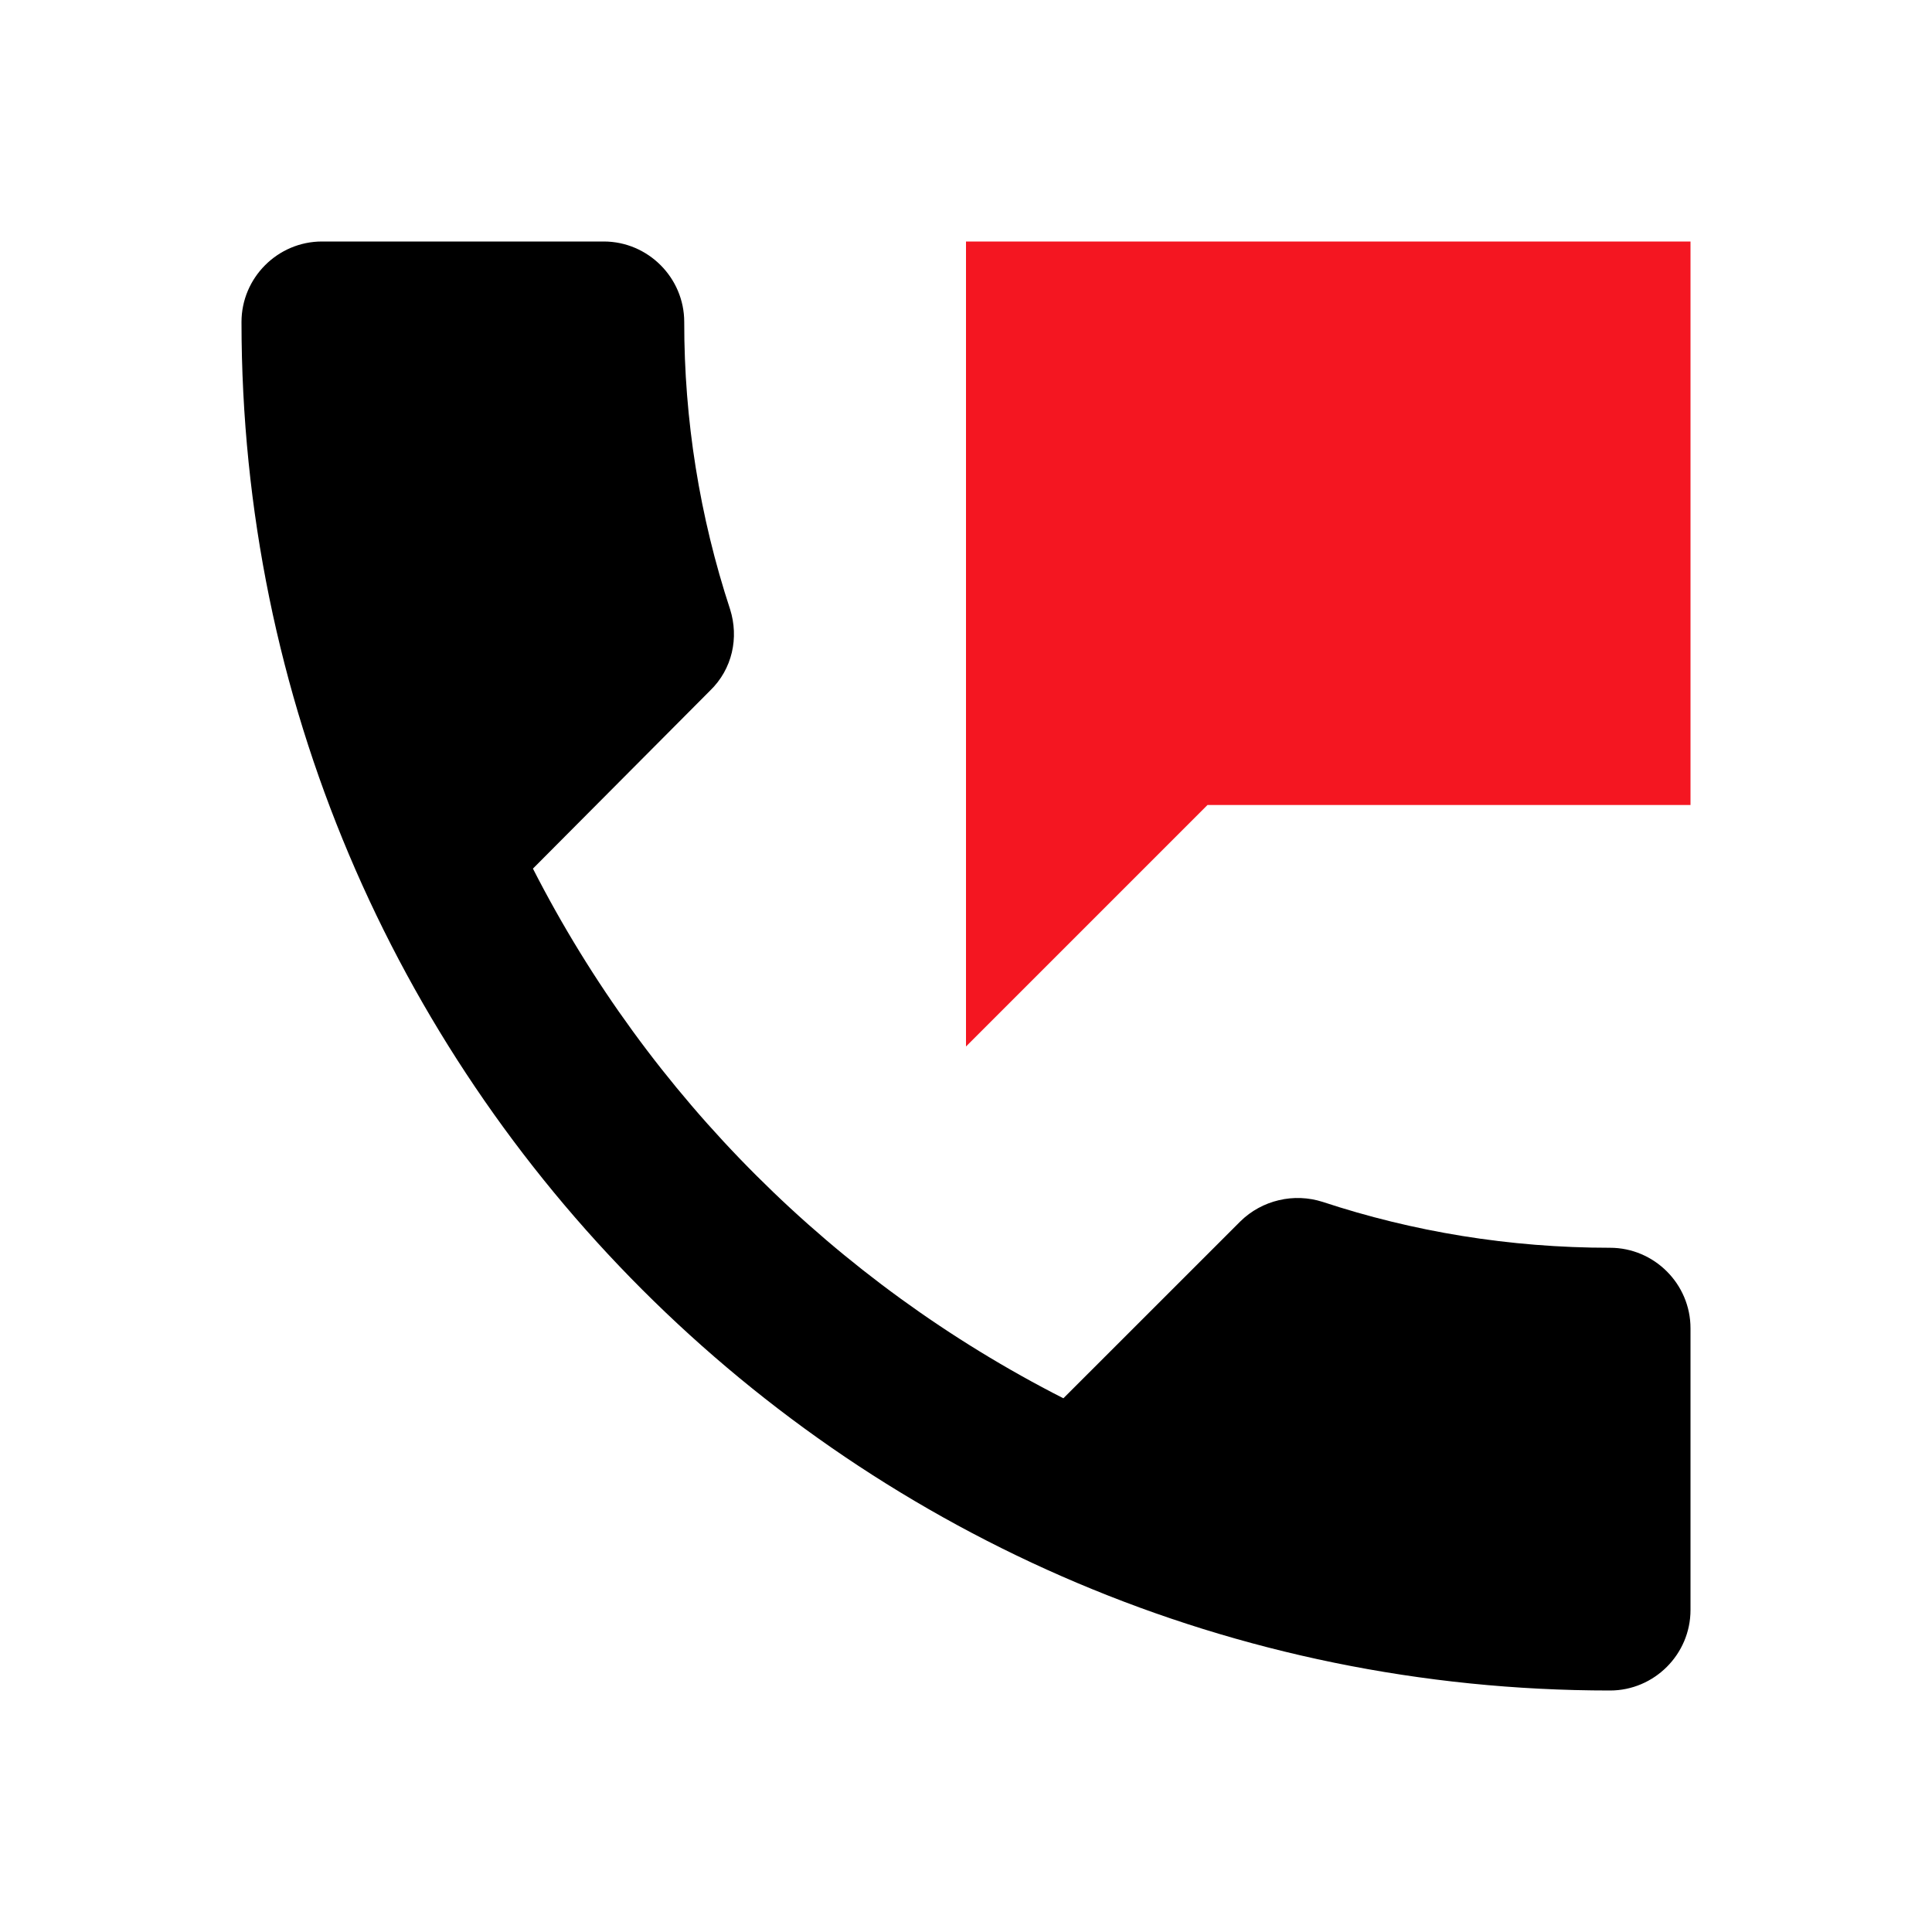
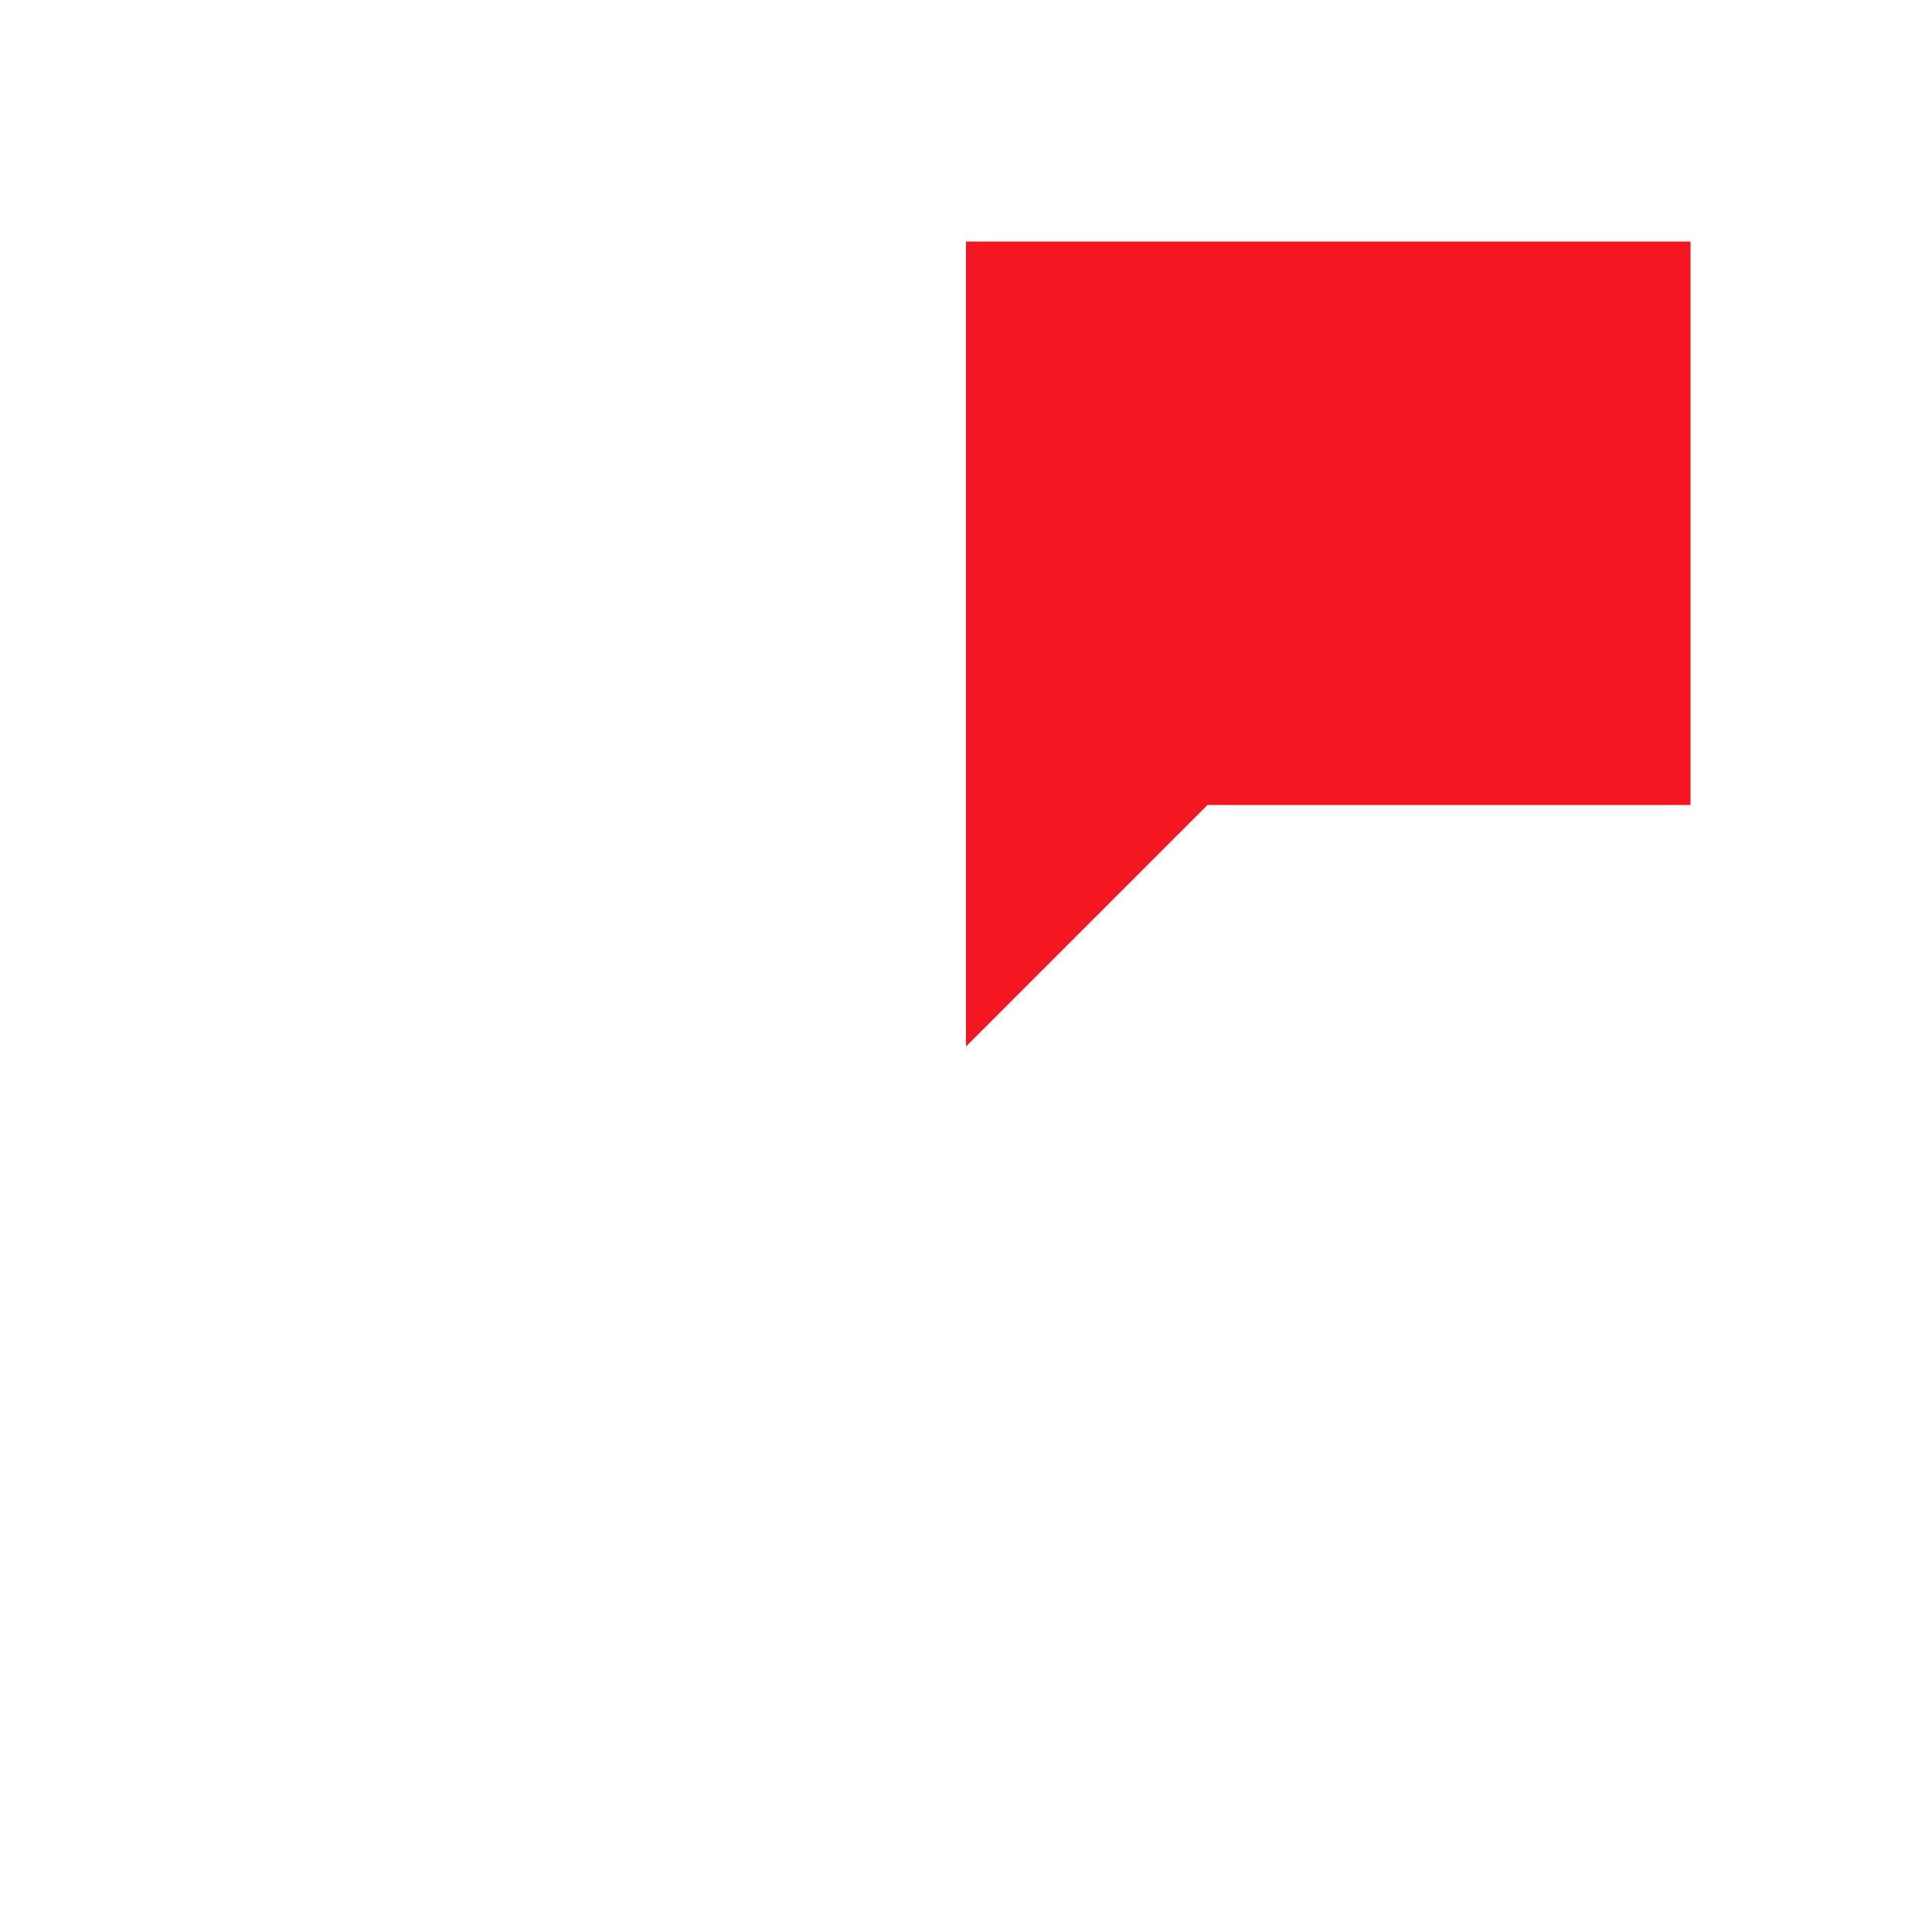
<svg xmlns="http://www.w3.org/2000/svg" width="32" height="32" viewBox="0 0 32 32" fill="none">
-   <path d="M26.667 20.667C25 20.667 23.4 20.4 21.907 19.907C21.672 19.832 21.422 19.822 21.182 19.879C20.943 19.935 20.723 20.055 20.547 20.227L17.613 23.16C13.832 21.236 10.756 18.165 8.827 14.387L11.76 11.44C12.133 11.08 12.24 10.56 12.093 10.093C11.588 8.557 11.331 6.95 11.333 5.333C11.333 4.6 10.733 4 10 4H5.333C4.6 4 4 4.6 4 5.333C4 17.853 14.147 28 26.667 28C27.4 28 28 27.4 28 26.667V22C28 21.267 27.4 20.667 26.667 20.667Z" fill="black" />
  <path d="M16 17.333V4H28V13.333H20L16 17.333Z" fill="#F41621" />
</svg>